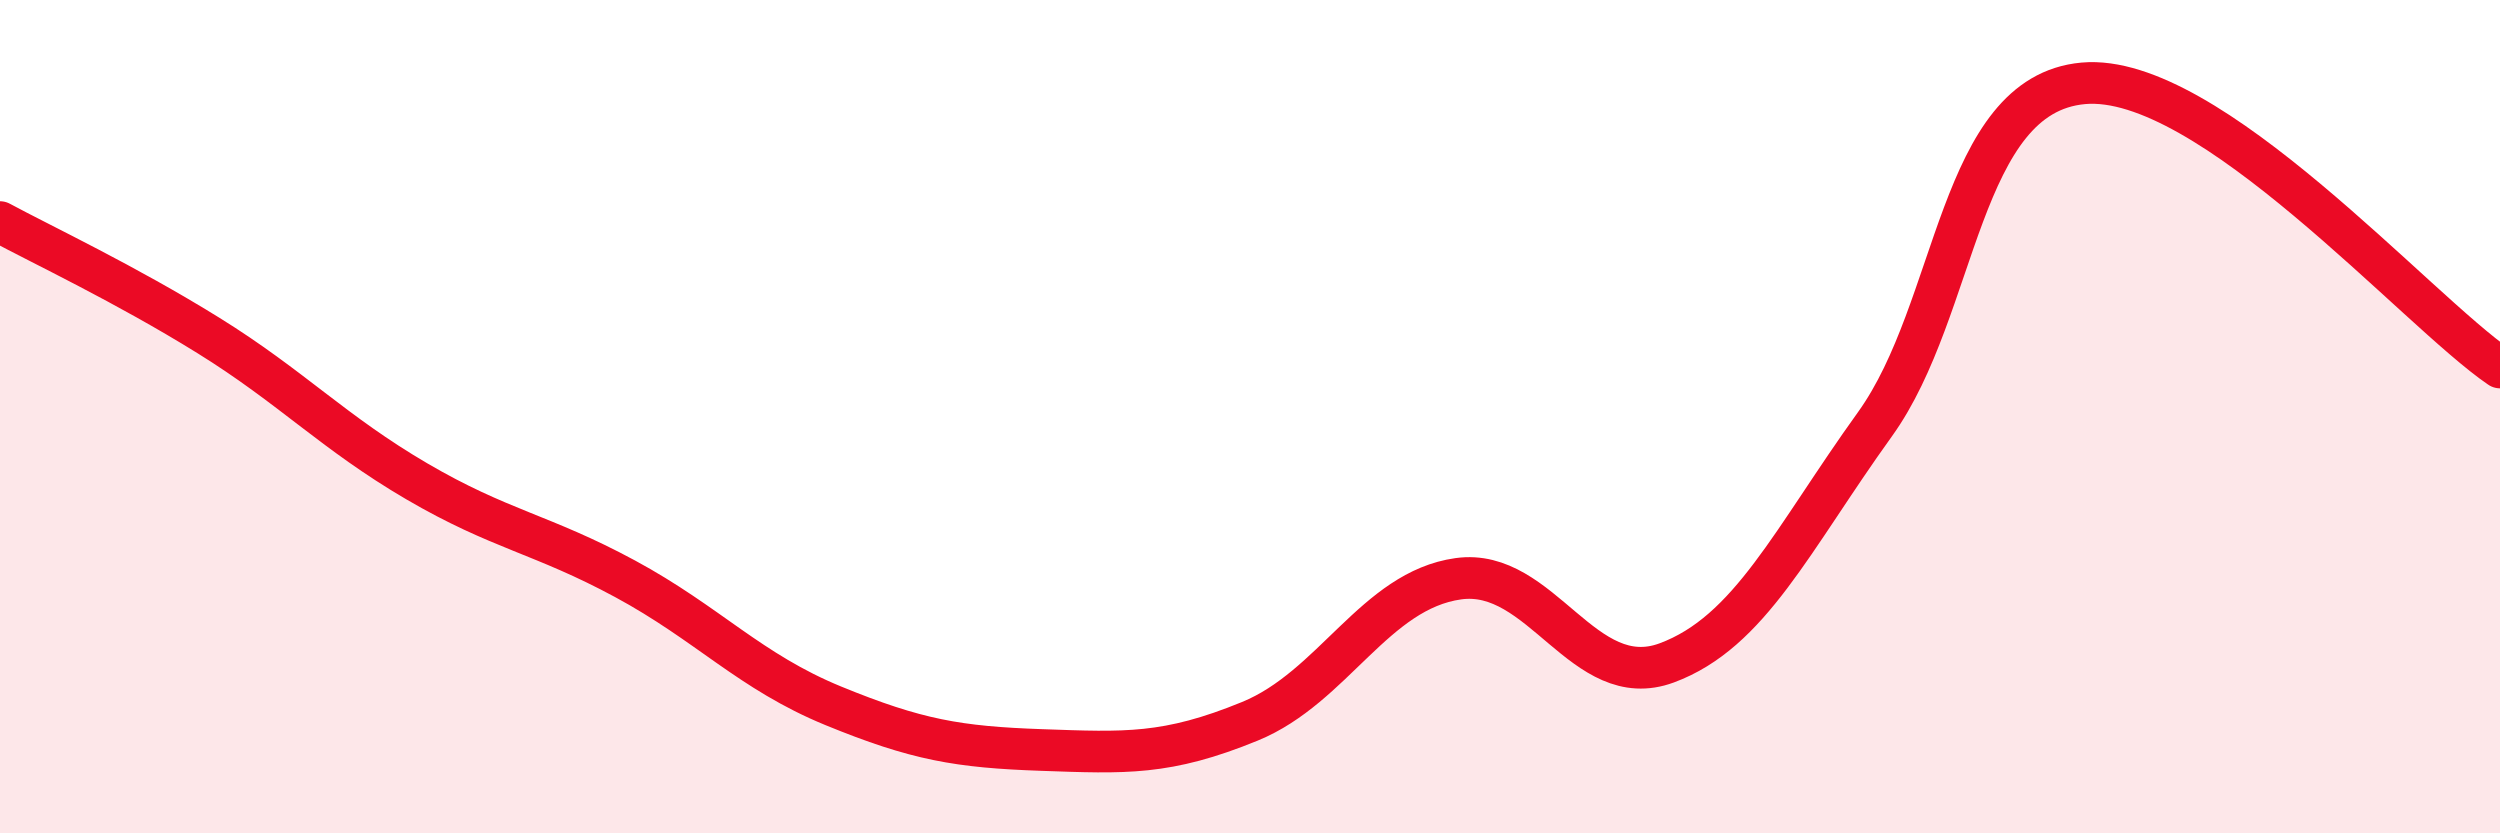
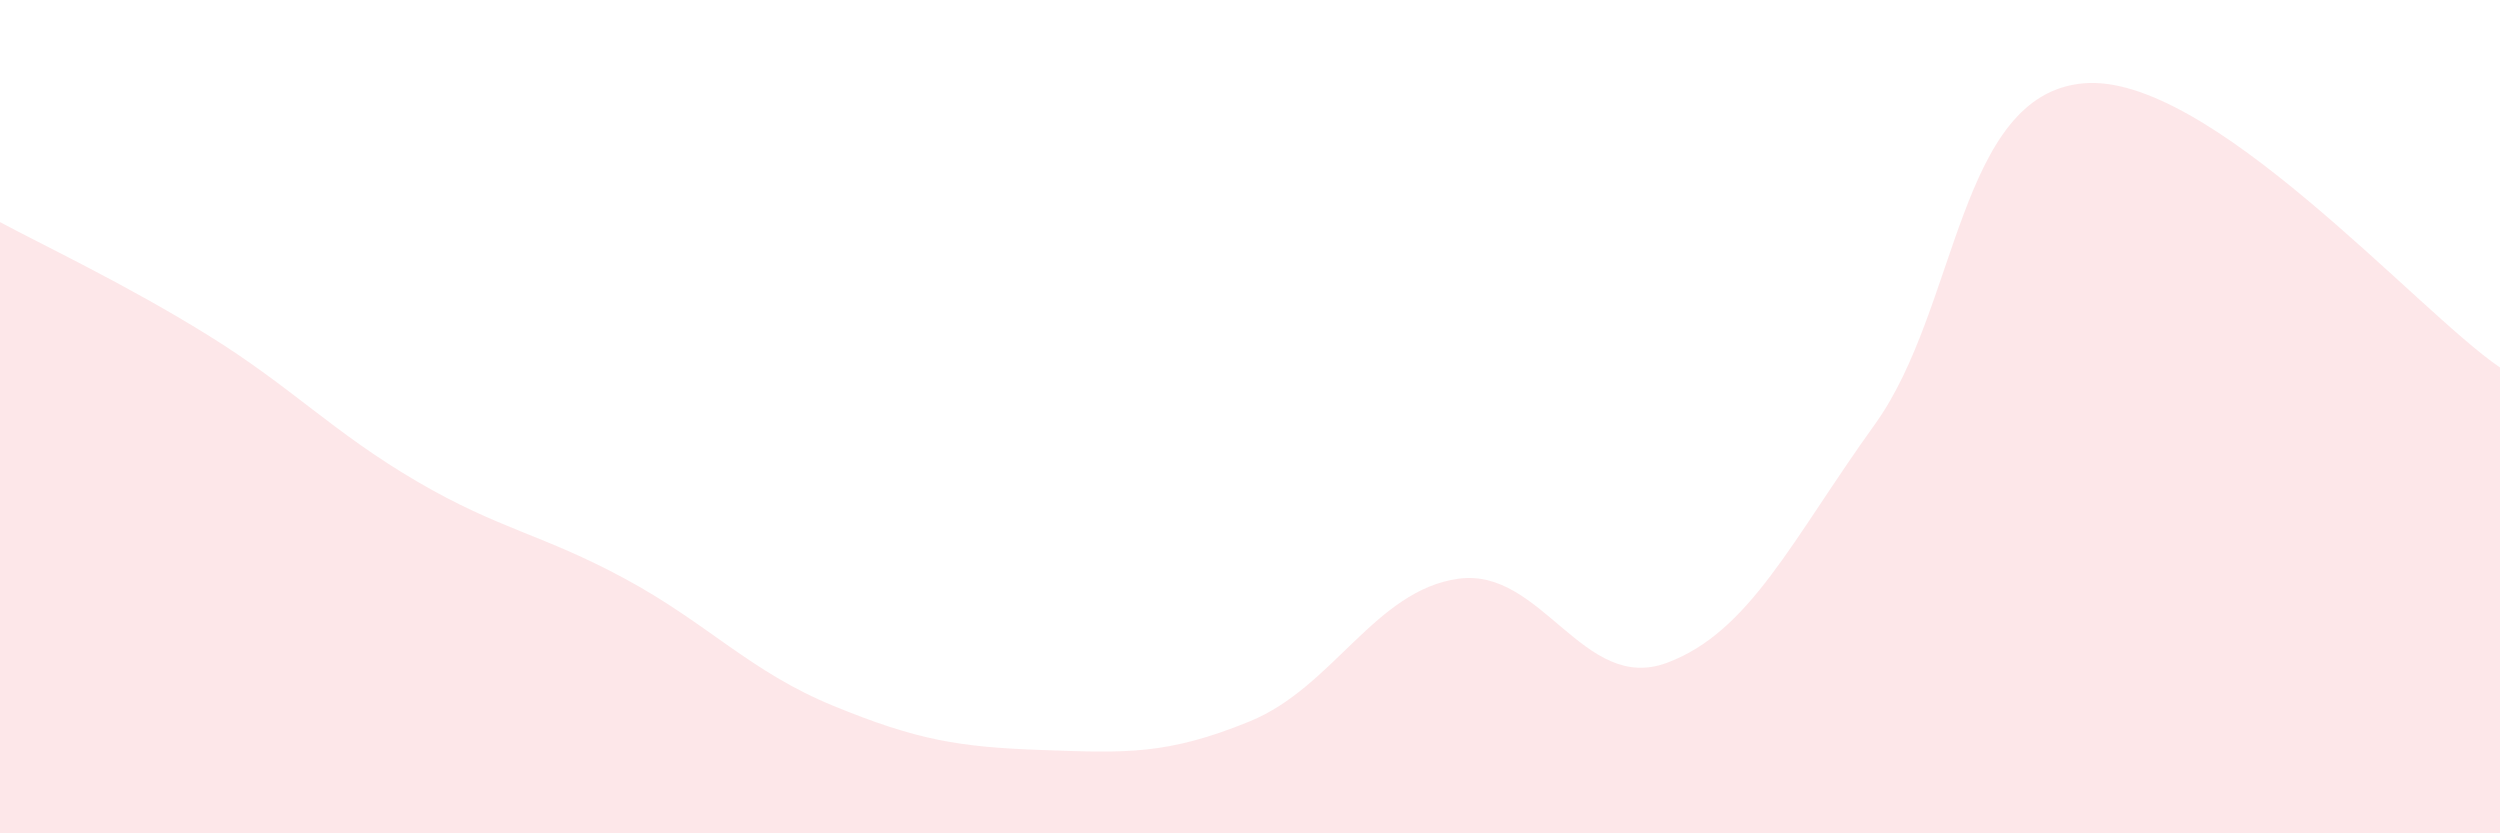
<svg xmlns="http://www.w3.org/2000/svg" width="60" height="20" viewBox="0 0 60 20">
  <path d="M 0,5.33 C 1,5.87 3,6.81 5,8.05 C 7,9.29 8,10.38 10,11.55 C 12,12.72 13,12.81 15,13.89 C 17,14.97 18,16.12 20,16.94 C 22,17.76 23,17.93 25,18 C 27,18.07 28,18.13 30,17.31 C 32,16.49 33,14.17 35,13.89 C 37,13.61 38,16.65 40,15.91 C 42,15.17 43,12.96 45,10.18 C 47,7.4 47,2.27 50,2 C 53,1.73 58,7.46 60,8.82L60 20L0 20Z" fill="#EB0A25" opacity="0.1" stroke-linecap="round" stroke-linejoin="round" />
-   <path d="M 0,5.33 C 1,5.87 3,6.81 5,8.05 C 7,9.29 8,10.38 10,11.55 C 12,12.72 13,12.81 15,13.89 C 17,14.97 18,16.12 20,16.94 C 22,17.76 23,17.93 25,18 C 27,18.07 28,18.13 30,17.31 C 32,16.49 33,14.17 35,13.89 C 37,13.61 38,16.65 40,15.91 C 42,15.17 43,12.96 45,10.18 C 47,7.4 47,2.27 50,2 C 53,1.73 58,7.46 60,8.82" stroke="#EB0A25" stroke-width="1" fill="none" stroke-linecap="round" stroke-linejoin="round" />
</svg>